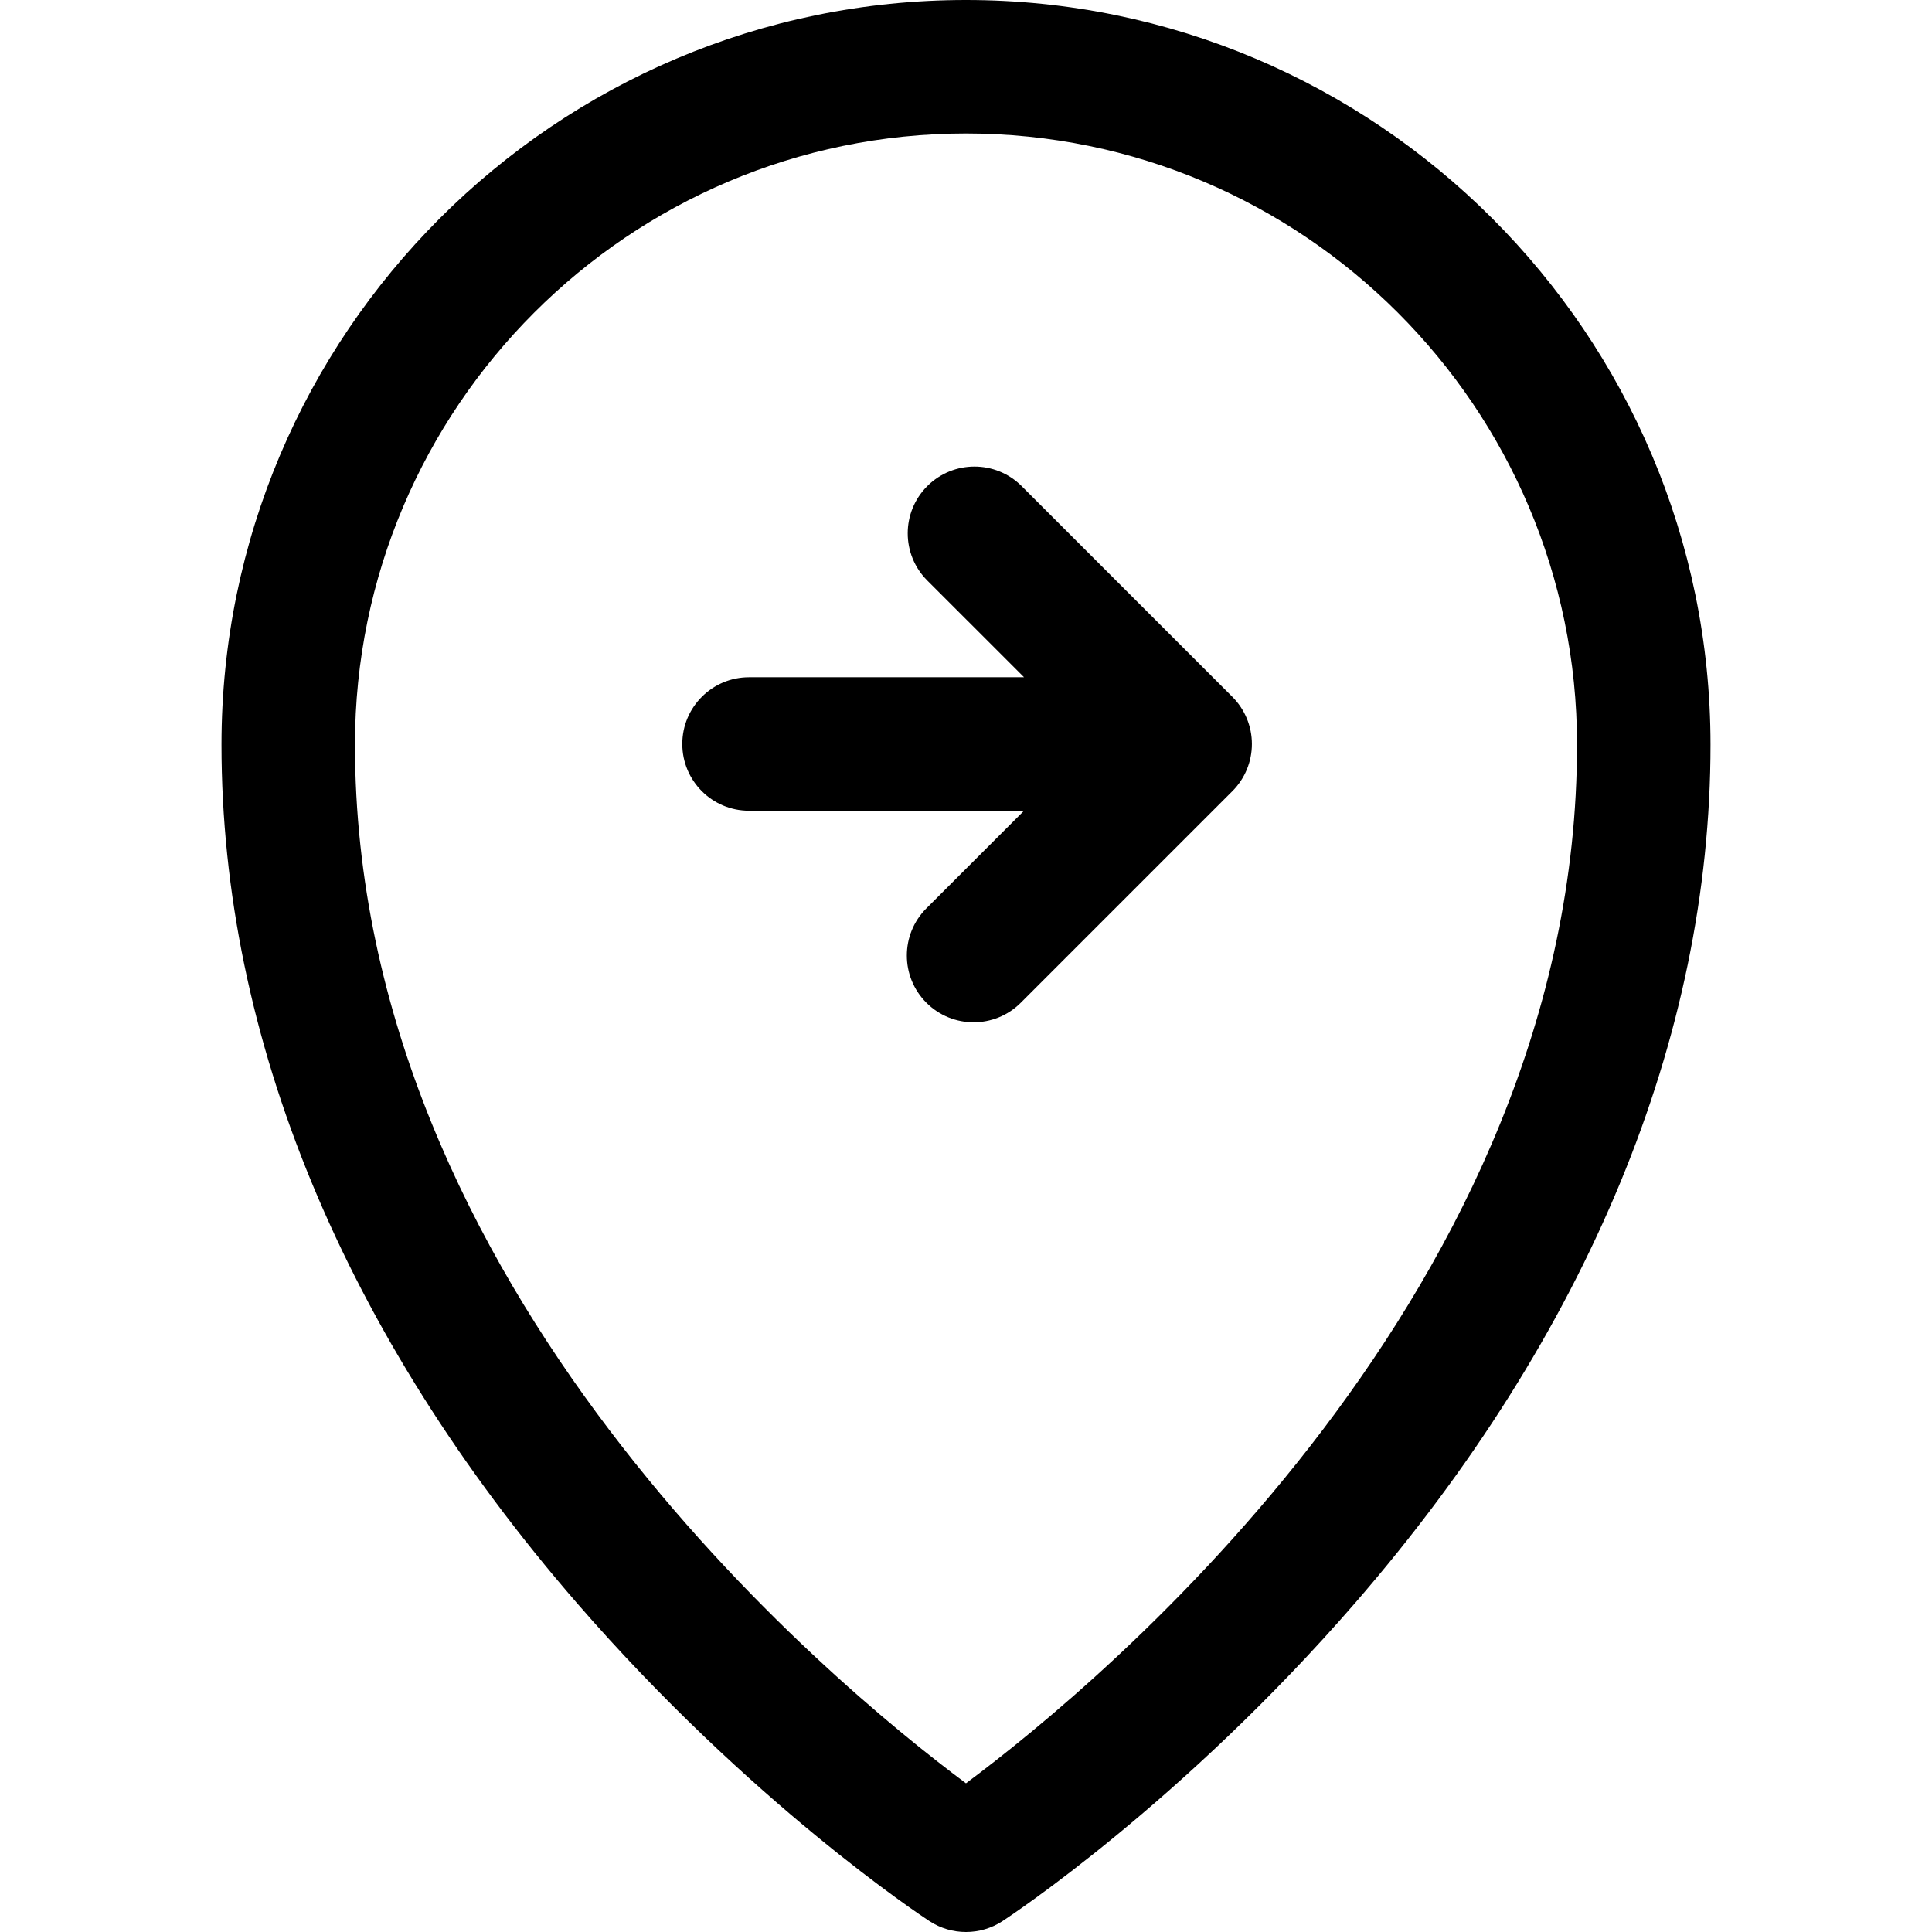
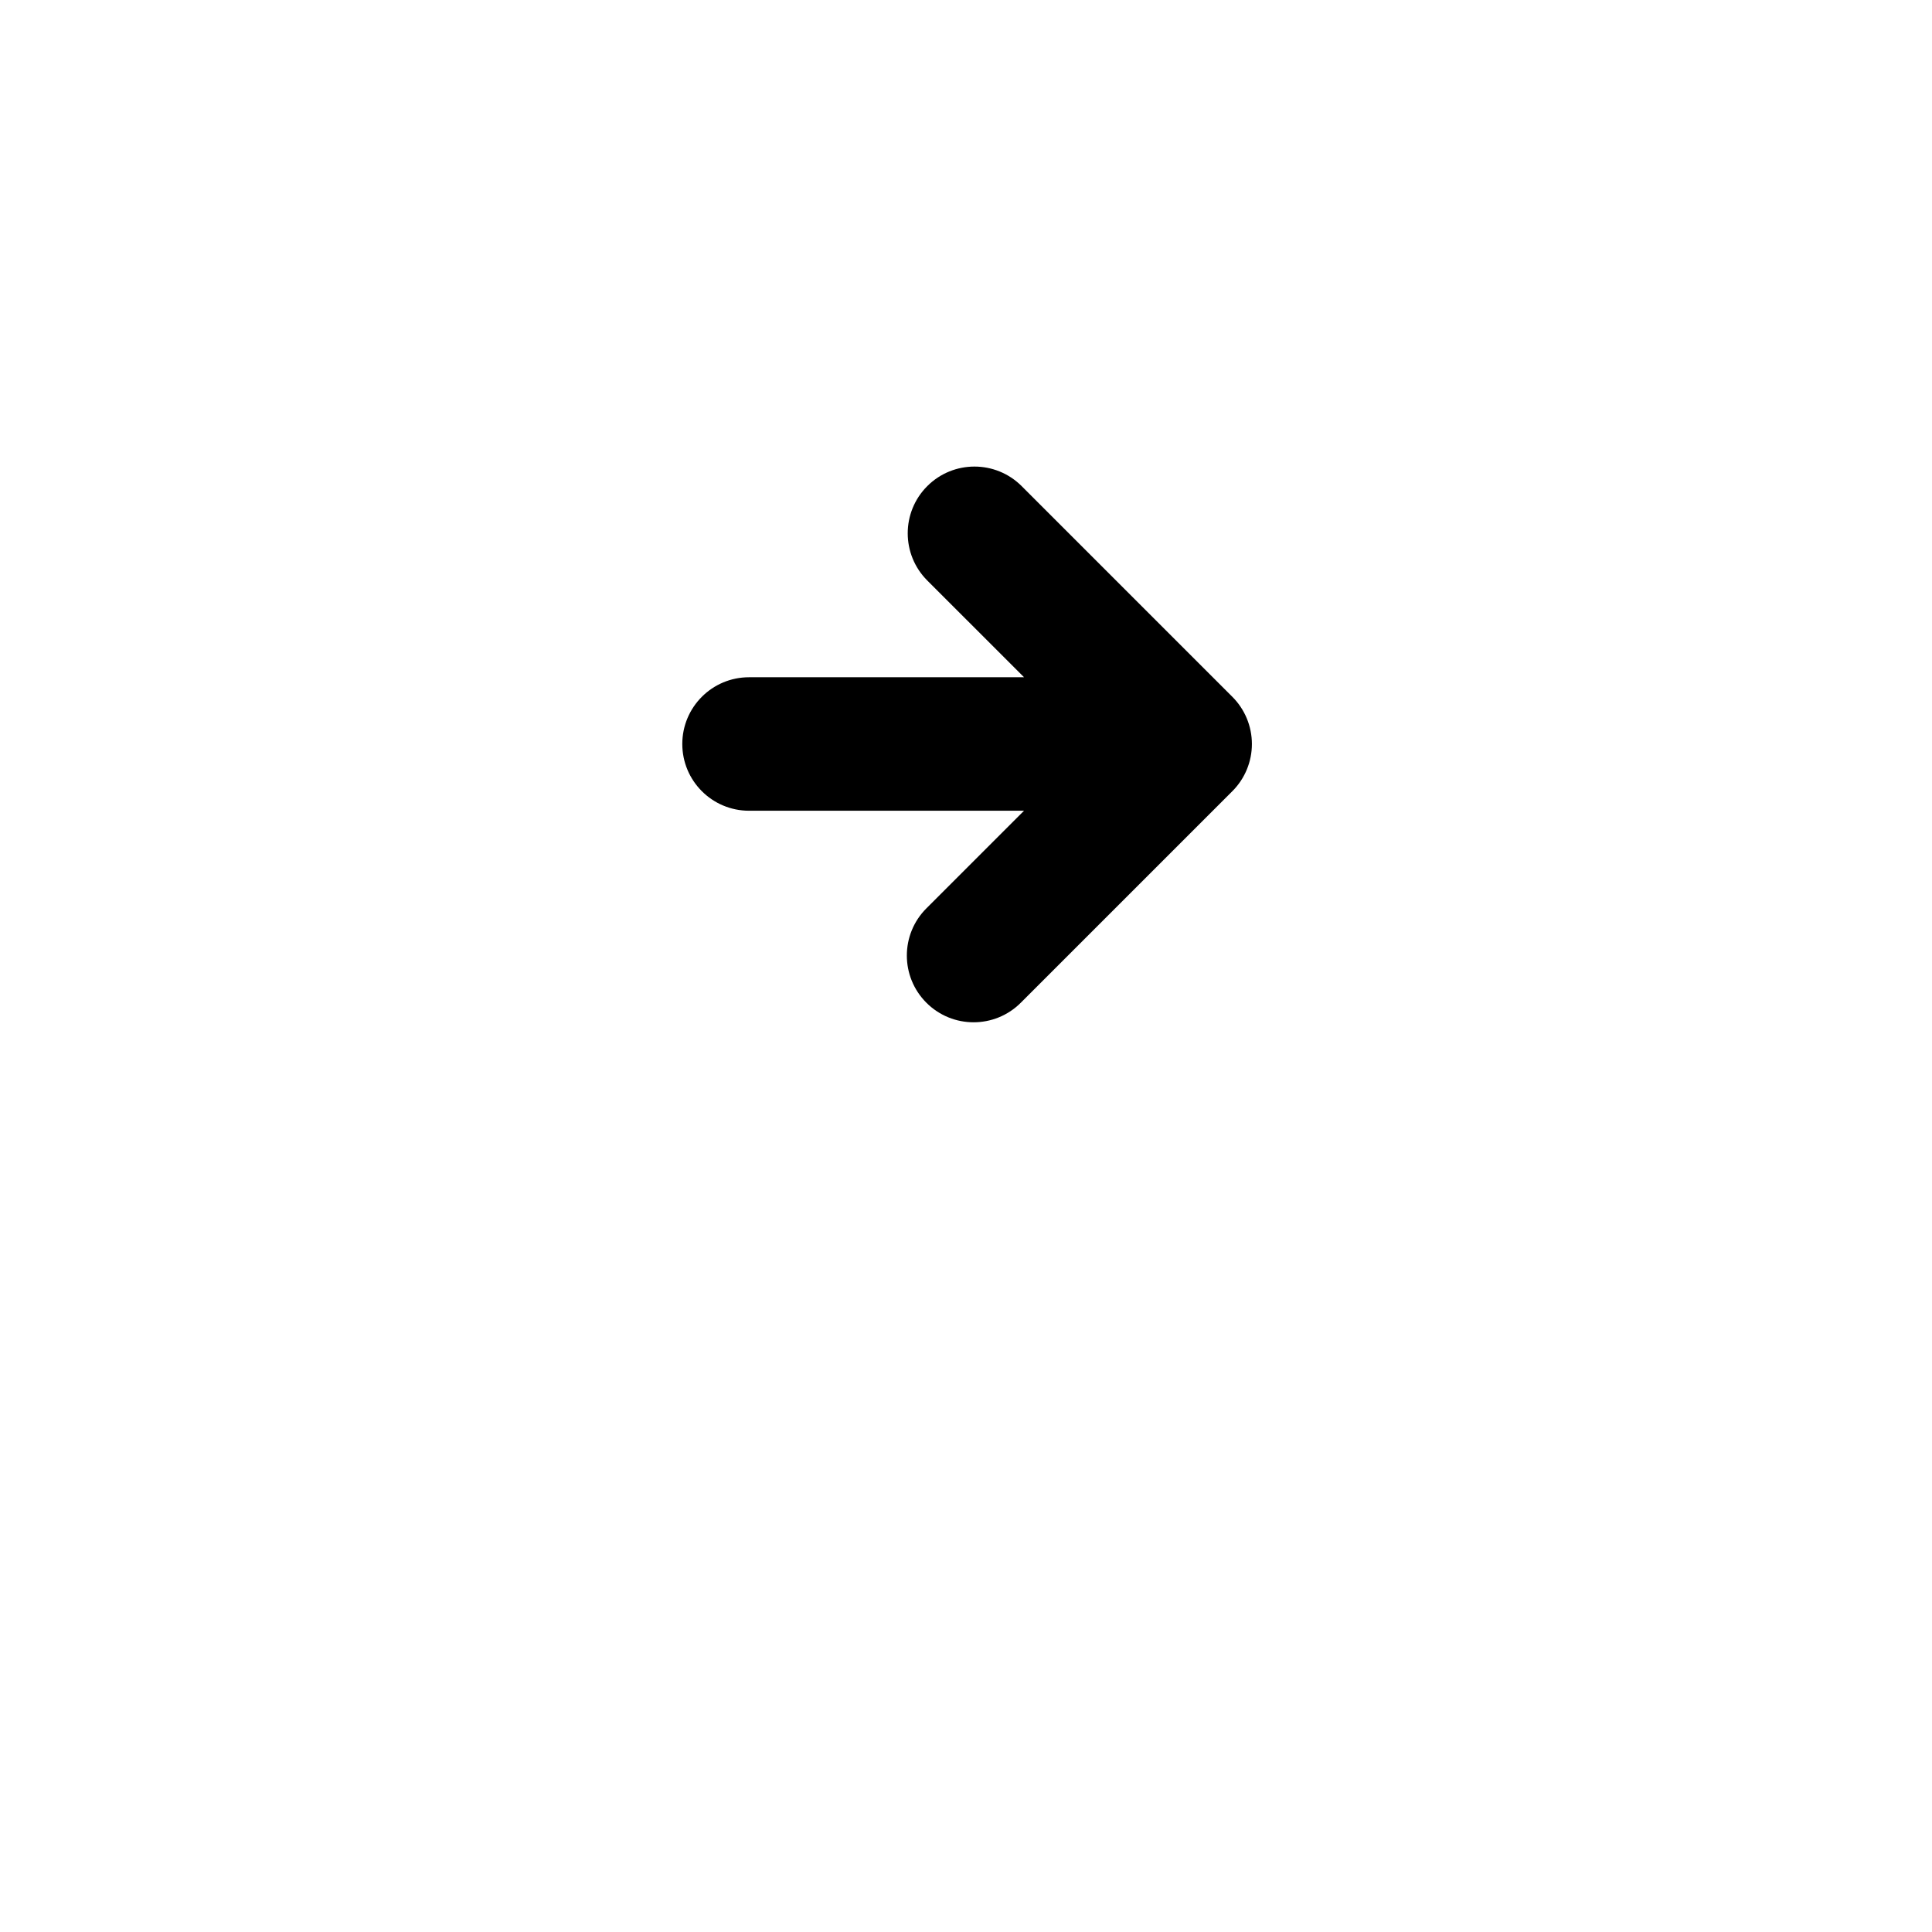
<svg xmlns="http://www.w3.org/2000/svg" id="Capa_1" x="0px" y="0px" viewBox="0 0 217.111 217.111" style="enable-background:new 0 0 217.111 217.111;" xml:space="preserve">
  <g>
-     <path d="M108.552,0C62.422,0,24.891,37.536,24.891,83.674c0,32.967,13.802,66.314,39.913,96.438 c19.503,22.499,38.831,35.246,39.644,35.778c1.247,0.815,2.675,1.222,4.104,1.222c1.428,0,2.857-0.407,4.104-1.222 c0.813-0.532,20.143-13.279,39.647-35.777c26.114-30.124,39.917-63.471,39.917-96.438C192.22,37.536,154.687,0,108.552,0z M108.552,200.402c-15.387-11.466-68.661-55.594-68.661-116.728C39.891,45.807,70.693,15,108.552,15 c37.864,0,68.668,30.807,68.668,68.674C177.22,144.808,123.942,188.936,108.552,200.402z" />
    <path d="M114.81,54.628c-2.93-2.929-7.678-2.928-10.607,0c-2.929,2.929-2.928,7.678,0.001,10.607l10.873,10.872H84.174 c-4.142,0-7.5,3.358-7.5,7.5s3.358,7.5,7.5,7.5h30.902l-10.971,10.97c-2.929,2.929-2.929,7.678,0,10.607 c1.465,1.464,3.384,2.197,5.303,2.197c1.92,0,3.839-0.732,5.304-2.196l23.775-23.773c1.407-1.407,2.197-3.314,2.197-5.304 c0-1.989-0.79-3.897-2.197-5.304L114.81,54.628z" />
  </g>
</svg>